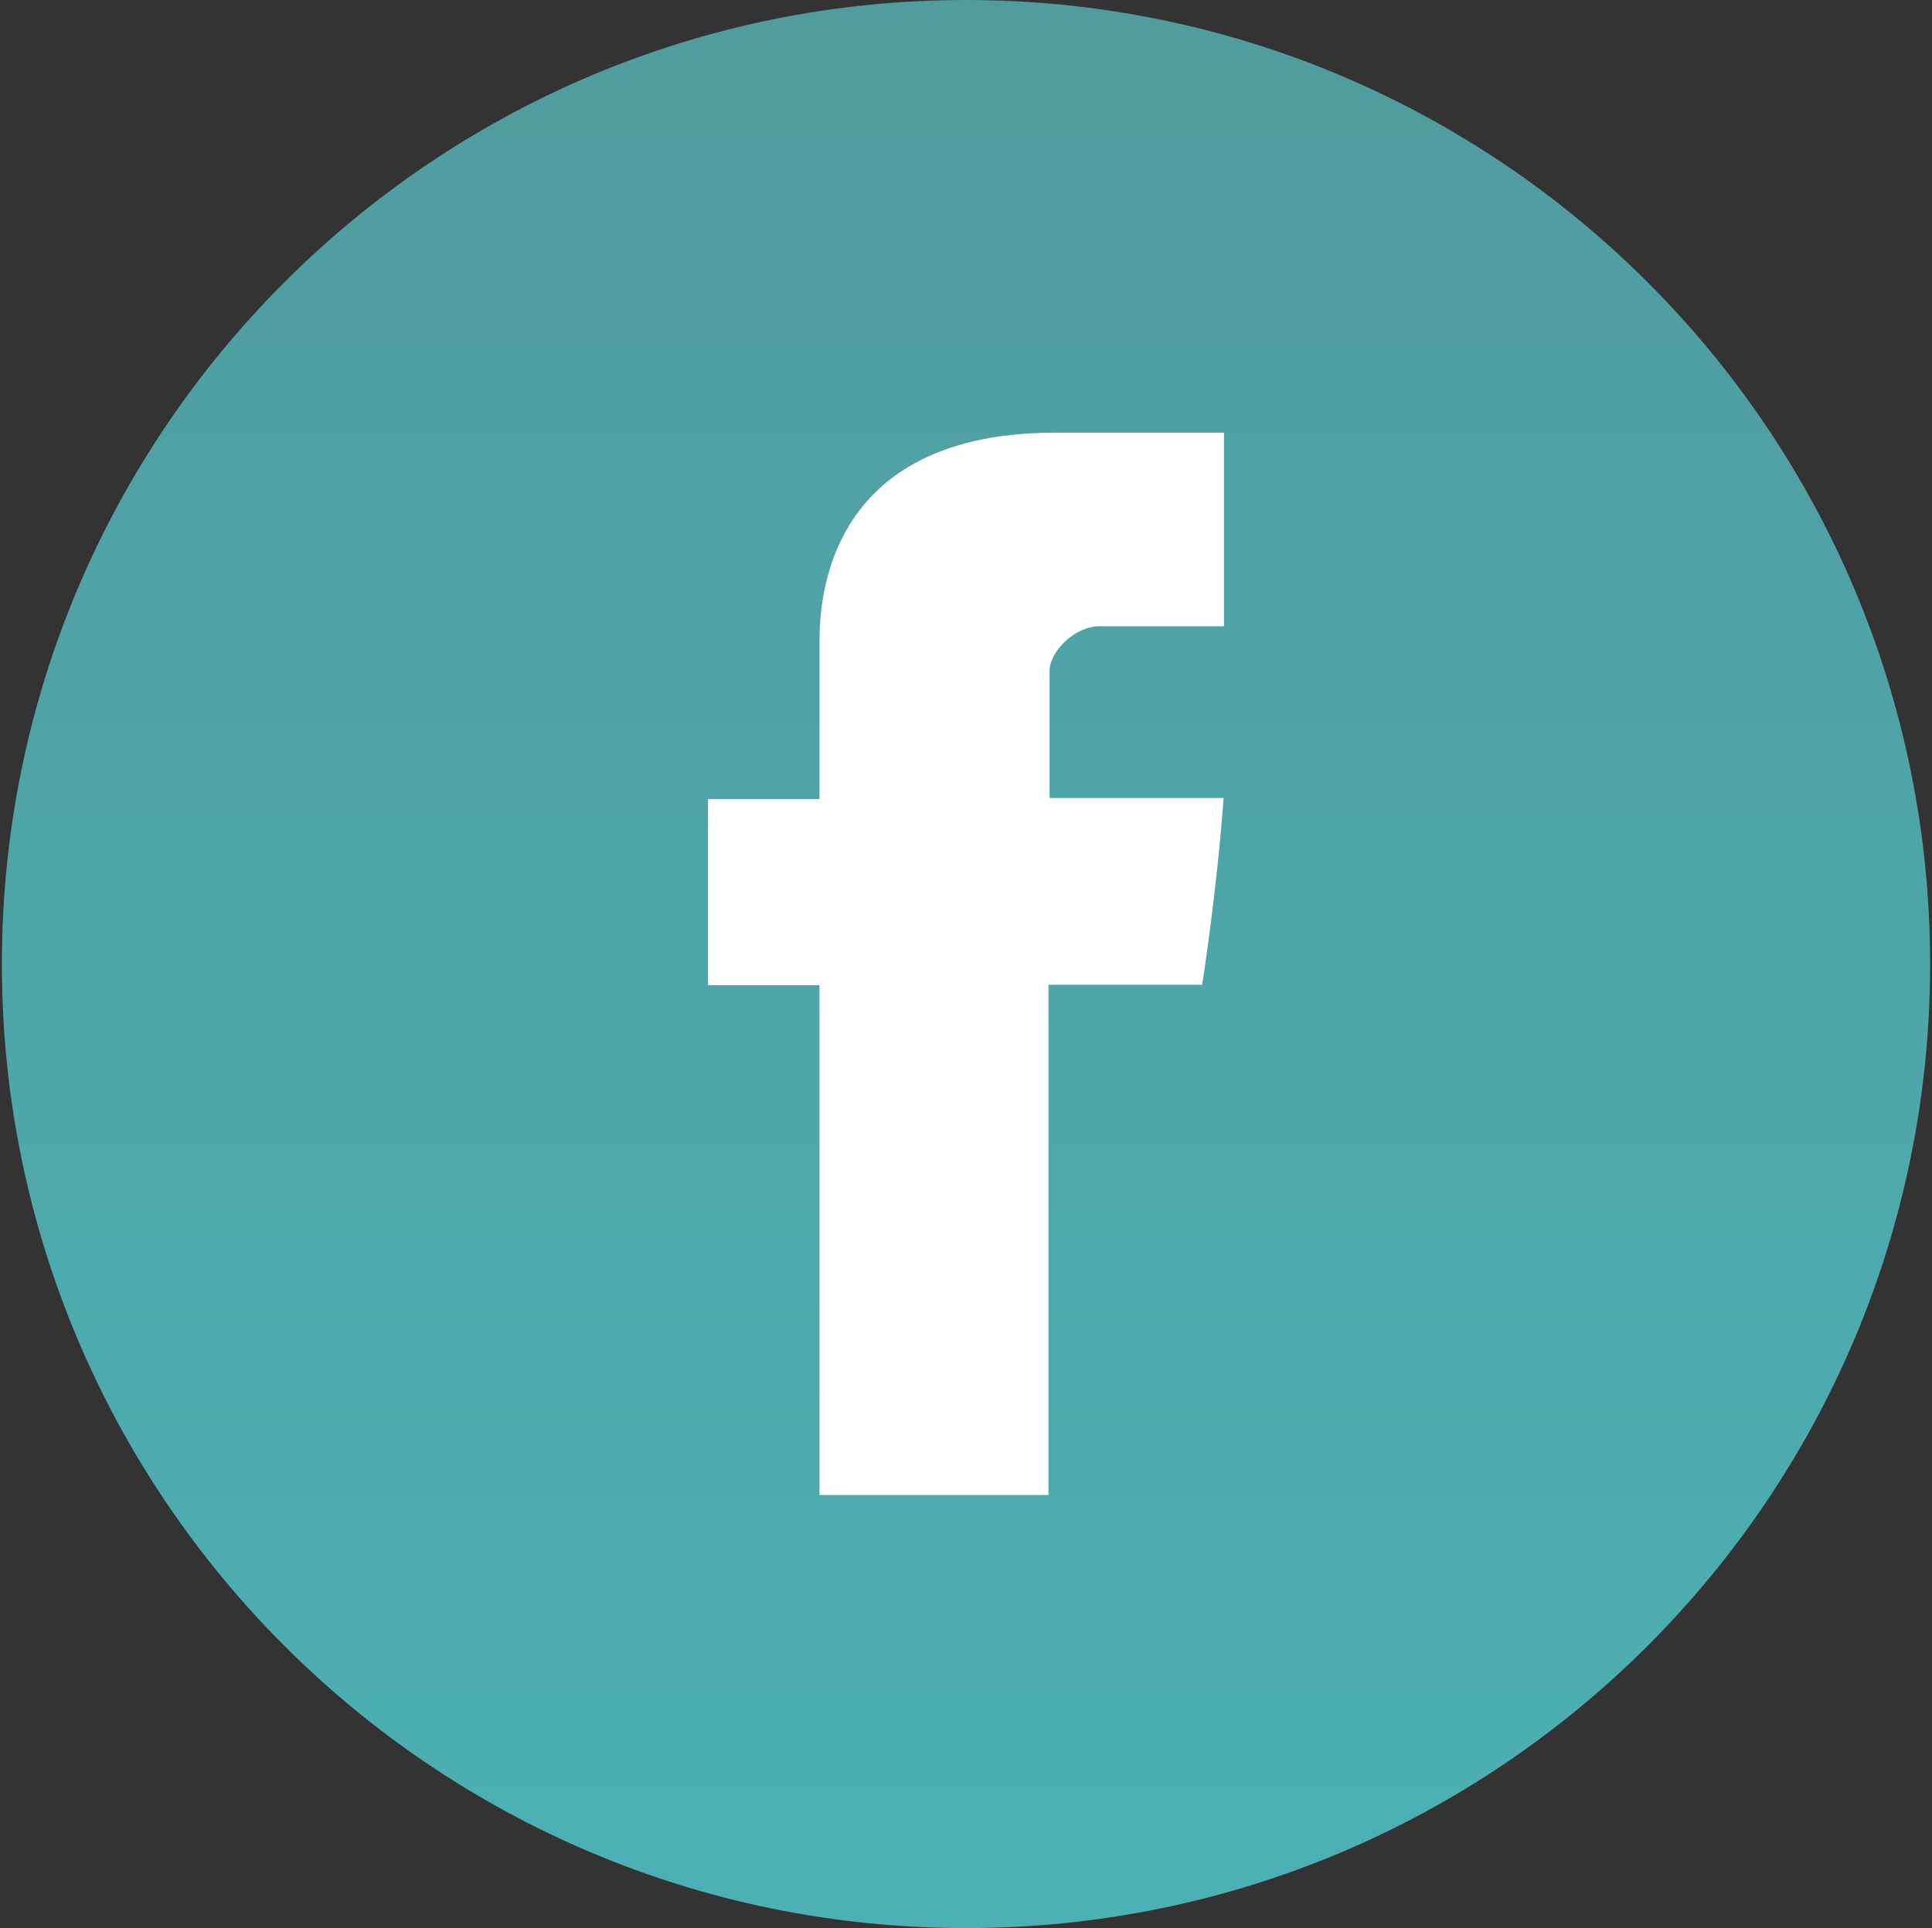
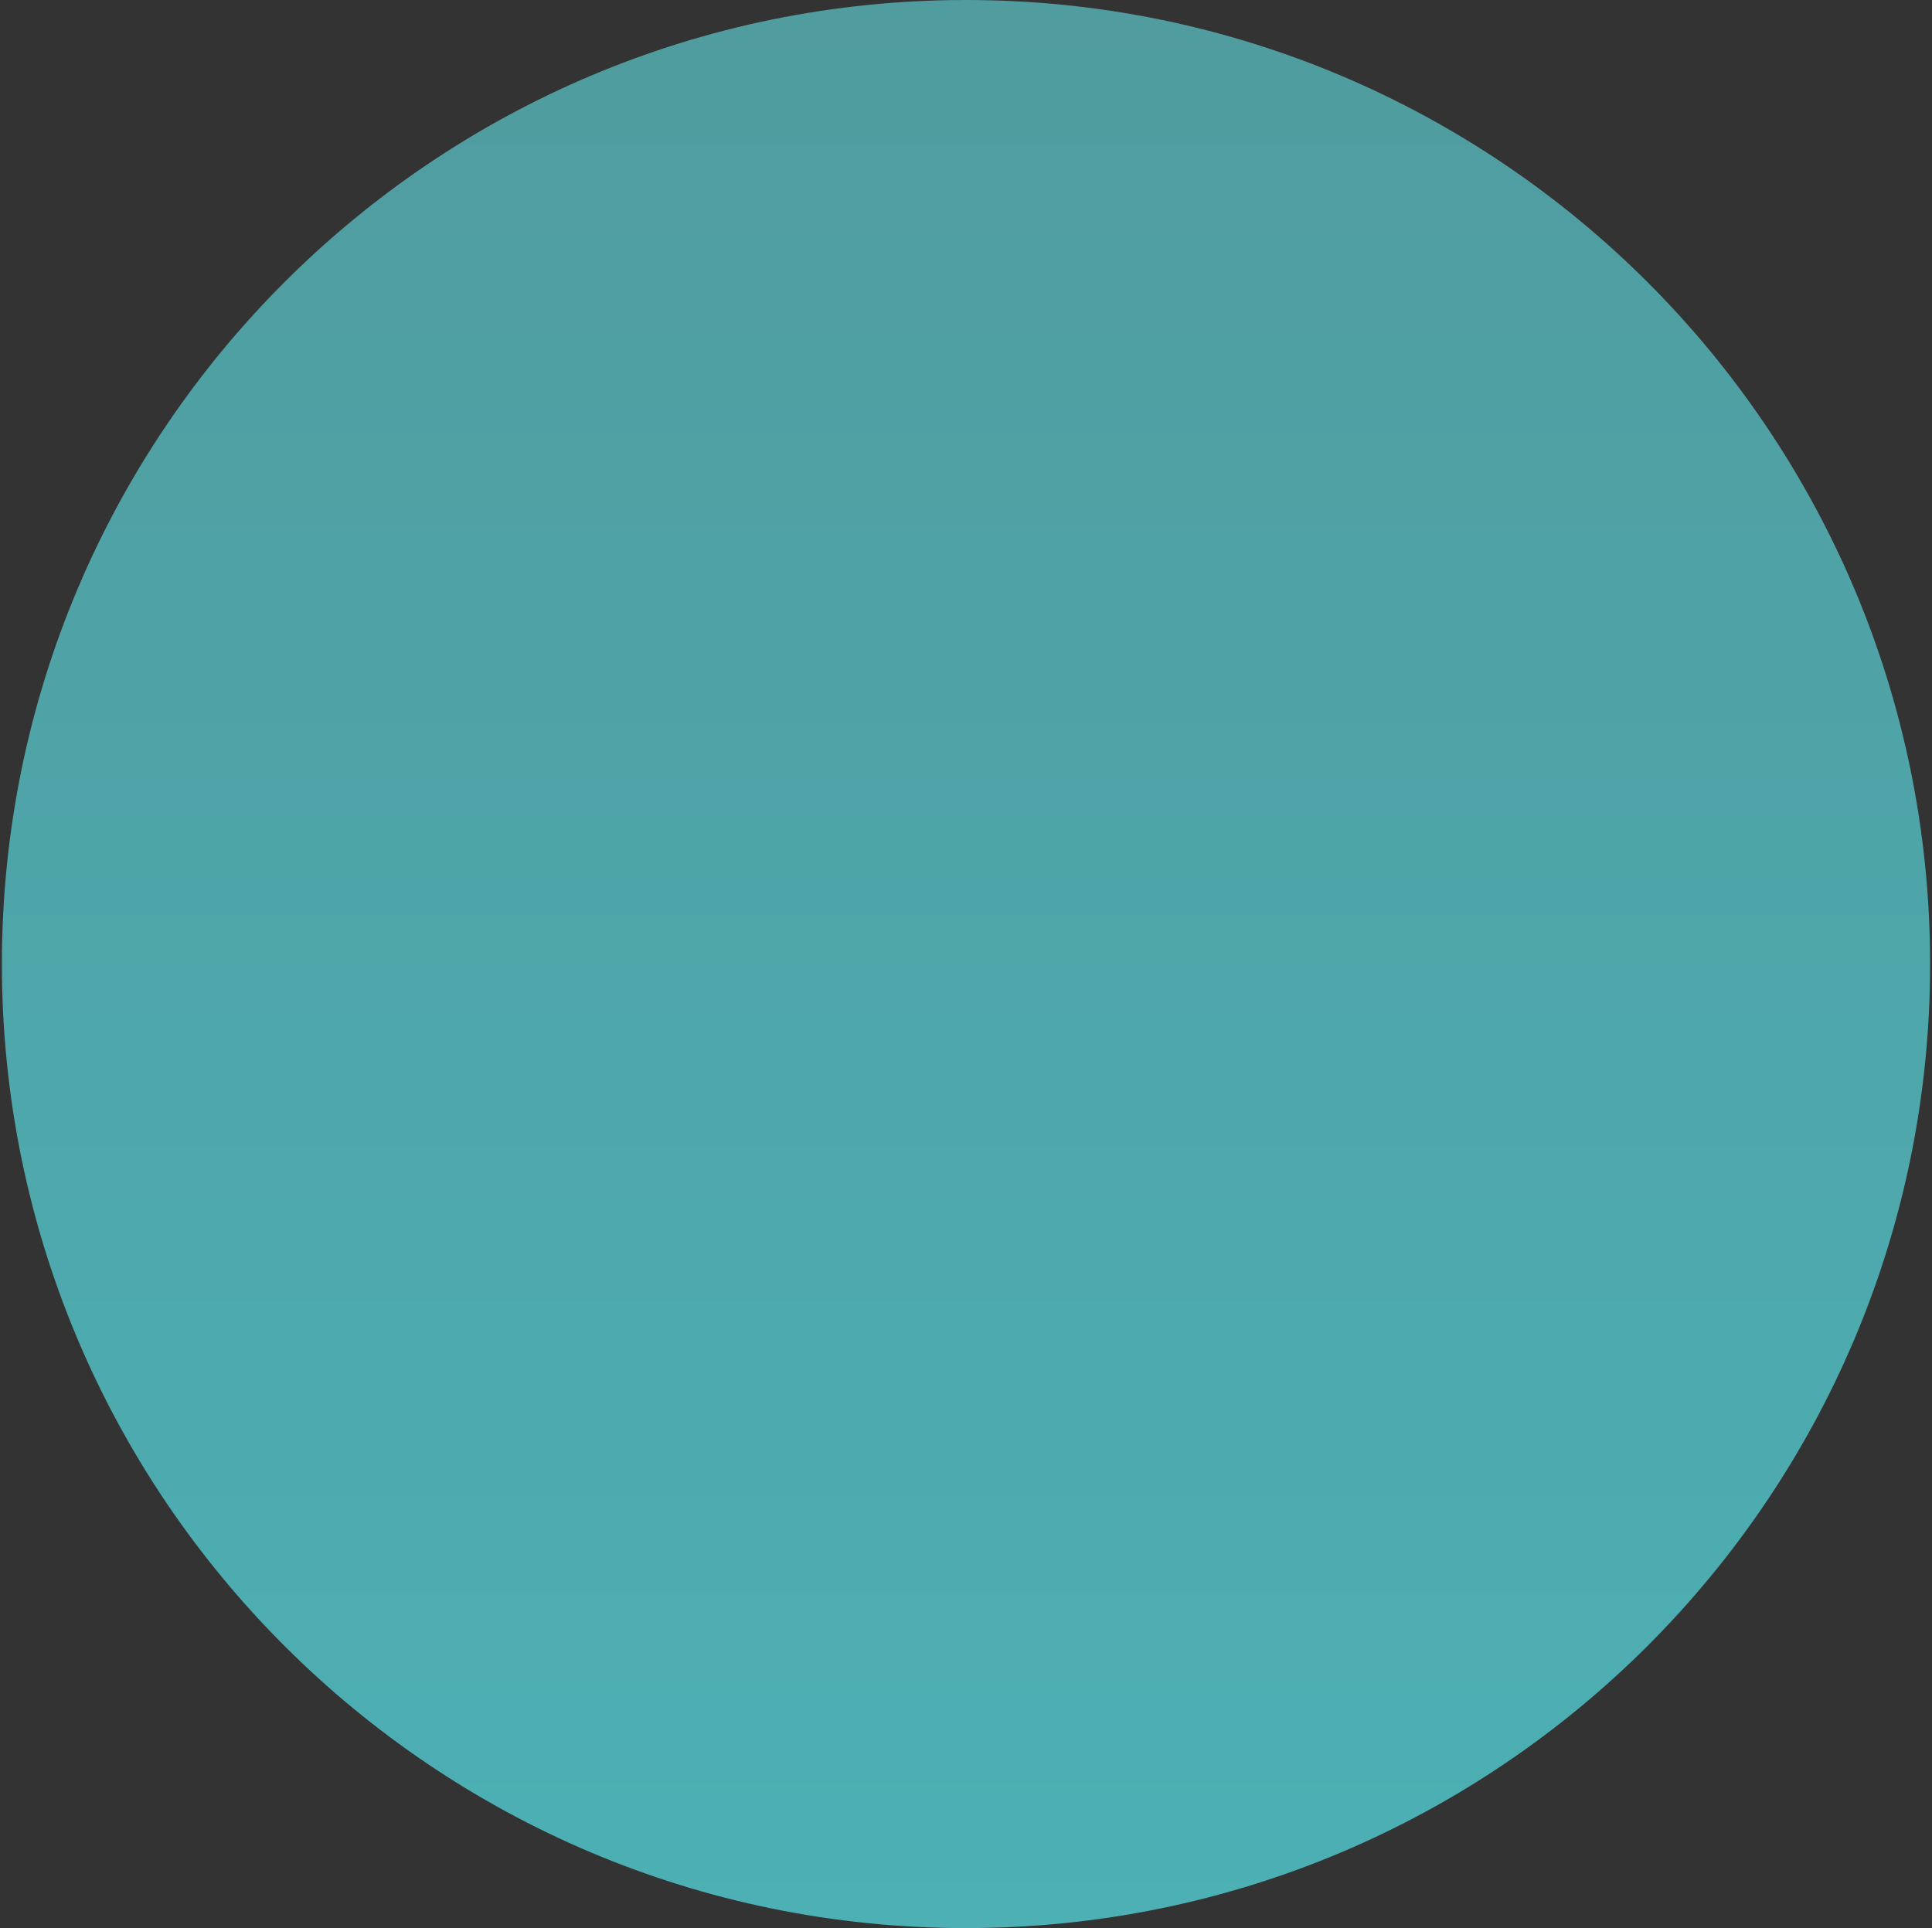
<svg xmlns="http://www.w3.org/2000/svg" width="513" height="512" viewBox="0 0 513 512" fill="none">
  <rect x="0" y="0" width="513" height="512" fill="#333333" stroke="none" />
  <path d="M256.5 512C397.885 512 512.5 397.385 512.5 256C512.5 114.615 397.885 0 256.5 0C115.115 0 0.5 114.615 0.5 256C0.5 397.385 115.115 512 256.5 512Z" fill="url(#paint0_linear_472_21)" />
-   <path d="M217.6 171.798C217.6 179.198 217.6 212.198 217.6 212.198H188V261.598H217.6V396.998H278.4V261.498H319.2C319.2 261.498 323 237.798 324.9 211.898C319.6 211.898 278.7 211.898 278.7 211.898C278.7 211.898 278.7 183.198 278.7 178.098C278.7 173.098 285.3 166.298 291.9 166.298C298.4 166.298 312.2 166.298 325 166.298C325 159.598 325 136.298 325 114.898C307.9 114.898 288.5 114.898 280 114.898C216.1 114.998 217.6 164.398 217.6 171.798Z" fill="white" />
  <defs>
    <linearGradient id="paint0_linear_472_21" x1="256.5" y1="0" x2="256.5" y2="512" gradientUnits="userSpaceOnUse">
      <stop stop-color="#509C9F" />
      <stop offset="1" stop-color="#4CB0B4" />
    </linearGradient>
  </defs>
</svg>